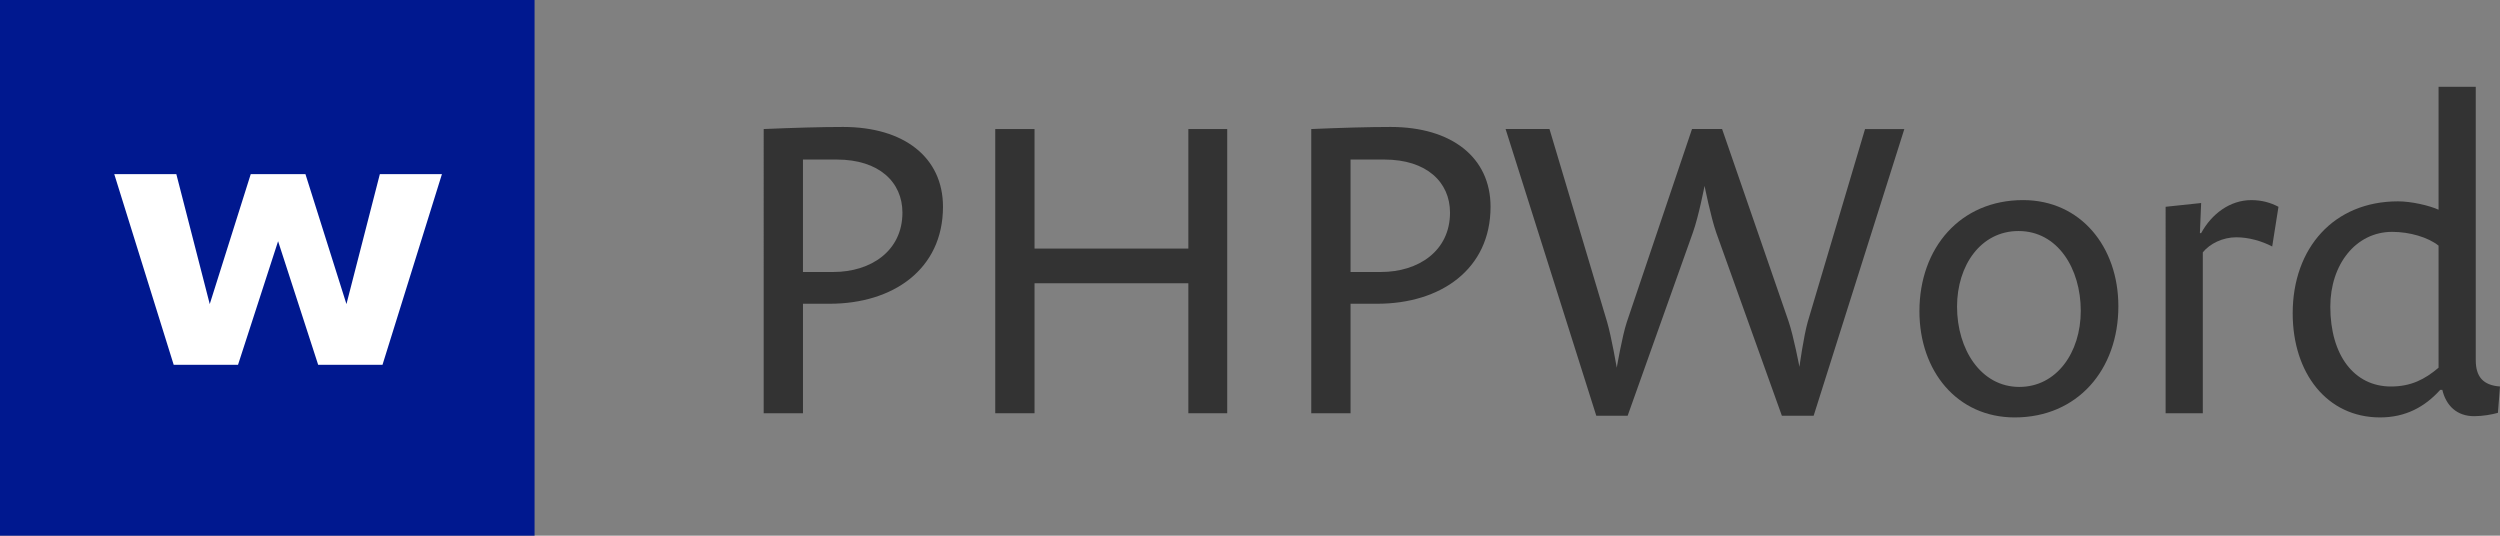
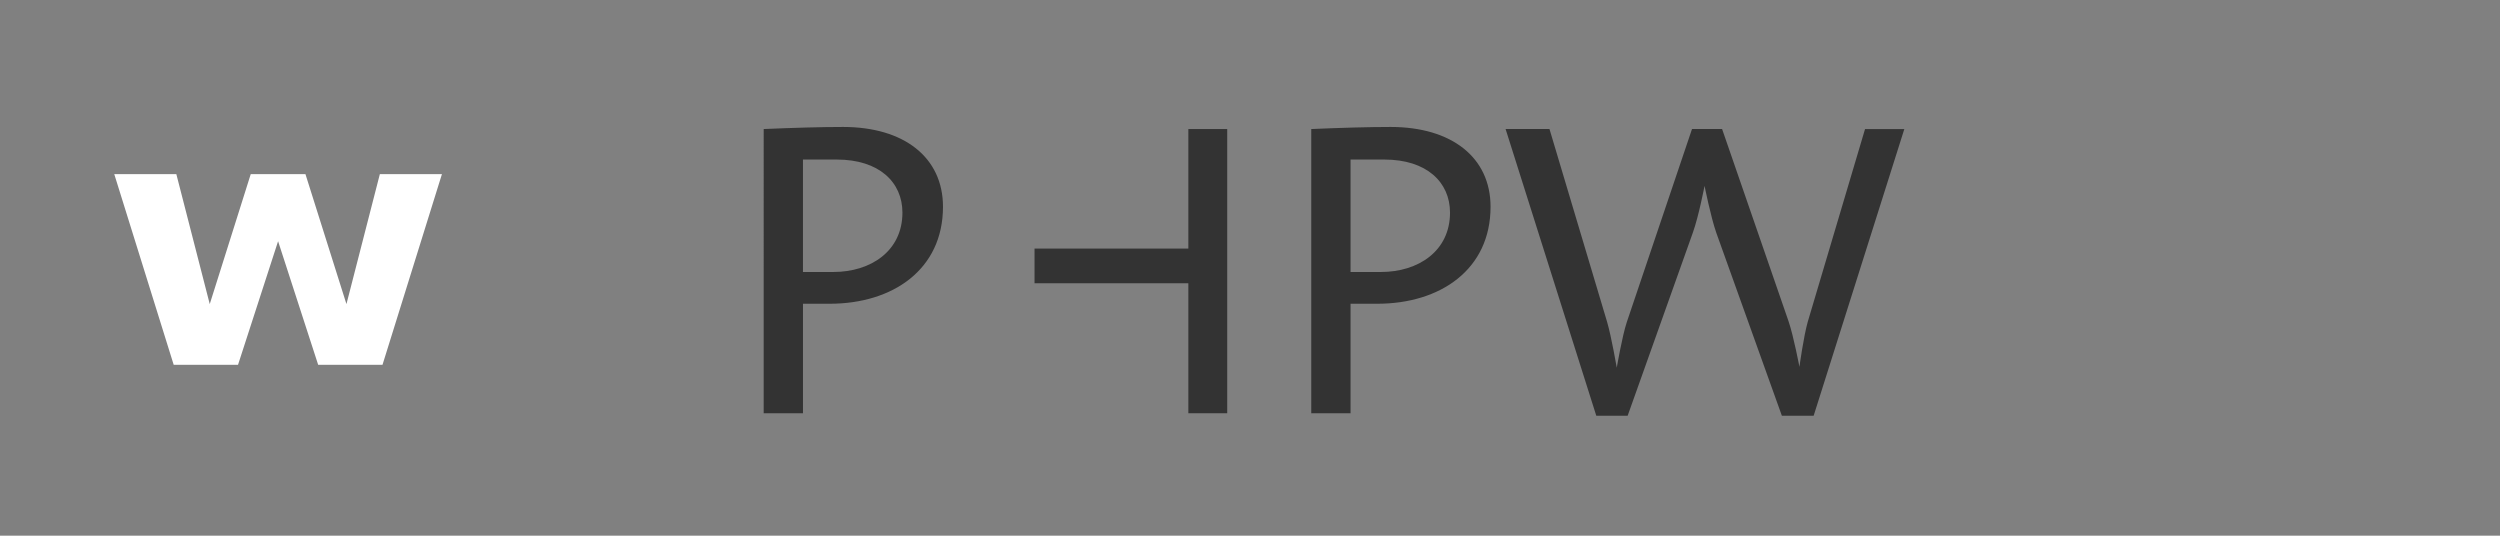
<svg xmlns="http://www.w3.org/2000/svg" version="1.2" baseProfile="tiny" x="0px" y="0px" viewBox="0 0 280.016 60" xml:space="preserve" width="280" height="60">
  <rect x="0" y="0" width="280.016" height="60" fill="#808080" stroke="none" />
  <g id="Calque_1">
    <g>
      <path fill="#333333" d="M92.934,34.02h-2.996v12.265h-4.4V14.452c3.23-0.141,6.507-0.234,8.895-0.234    c6.835,0,11.188,3.417,11.188,8.941C105.62,30.181,100.002,34.02,92.934,34.02z M93.729,17.869h-3.792v12.593h3.417    c4.167,0,7.724-2.341,7.724-6.647C101.079,20.397,98.458,17.869,93.729,17.869z" />
-       <path fill="#333333" d="M133.102,46.285V31.726h-17.228v14.559h-4.4V14.452h4.4V27.84h17.228V14.452h4.354v31.833H133.102z" />
+       <path fill="#333333" d="M133.102,46.285V31.726h-17.228v14.559h-4.4h4.4V27.84h17.228V14.452h4.354v31.833H133.102z" />
      <path fill="#333333" d="M154.265,34.02h-2.996v12.265h-4.4V14.452c3.23-0.141,6.507-0.234,8.895-0.234    c6.835,0,11.188,3.417,11.188,8.941C166.951,30.181,161.333,34.02,154.265,34.02z M155.061,17.869h-3.792v12.593h3.417    c4.167,0,7.725-2.341,7.725-6.647C162.41,20.397,159.789,17.869,155.061,17.869z" />
      <path fill="#333333" d="M203.14,46.566h-3.558l-7.35-20.505c-0.608-1.732-1.311-5.243-1.311-5.243s-0.655,3.417-1.312,5.243    l-7.303,20.505h-3.511l-10.159-32.115h4.916l6.46,21.628c0.469,1.592,1.077,5.103,1.077,5.103s0.608-3.558,1.123-5.103    l7.304-21.628h3.37l7.443,21.535c0.562,1.638,1.218,5.103,1.218,5.103s0.468-3.417,0.936-5.056l6.414-21.581h4.4L203.14,46.566z" />
-       <path fill="#333333" d="M225.661,46.753c-6.46,0-10.673-5.196-10.673-11.891c0-7.115,4.588-12.452,11.609-12.452    c6.461,0,10.674,5.243,10.674,11.891C237.271,41.417,232.684,46.753,225.661,46.753z M226.083,25.874    c-4.214,0-6.882,3.839-6.882,8.474c0,4.775,2.668,8.988,6.976,8.988c4.166,0,6.882-3.839,6.882-8.52    C233.059,30.087,230.483,25.874,226.083,25.874z" />
-       <path fill="#333333" d="M254.501,27.606c-1.171-0.608-2.622-1.03-4.026-1.03c-1.498,0-2.949,0.702-3.745,1.685v18.023h-4.166    V23.159l3.979-0.421l-0.14,3.371h0.14c1.171-2.153,3.23-3.698,5.618-3.698c1.17,0,2.153,0.281,3.043,0.749L254.501,27.606z" />
-       <path fill="#333333" d="M279.782,46.238c-0.655,0.188-1.686,0.375-2.669,0.375c-1.919,0-3.137-1.171-3.558-2.95h-0.234    c-1.731,1.919-3.886,3.089-6.741,3.089c-5.945,0-9.784-4.962-9.784-11.656c0-7.35,4.635-12.546,11.798-12.546    c1.498,0,3.511,0.468,4.541,0.937V9.724h4.166V40.34c0,1.826,0.796,2.809,2.715,2.949L279.782,46.238z M273.135,27.513    c-1.171-0.936-3.23-1.545-5.197-1.545c-4.072,0-6.928,3.651-6.928,8.38c0,5.43,2.668,8.941,6.788,8.941    c2.247,0,3.792-0.796,5.337-2.106V27.513z" />
    </g>
  </g>
  <g id="Calque_2">
-     <rect fill="#00188F" width="59.875" height="60" />
-   </g>
+     </g>
  <g id="Calque_3">
    <polygon fill="#FFFFFF" points="42.546,19.5 38.804,34.058 34.211,19.5 32.75,19.5 29.547,19.5 28.085,19.5 23.493,34.058    19.75,19.5 12.797,19.5 19.456,40.862 26.659,40.862 31.148,27.016 35.638,40.862 42.841,40.862 49.5,19.5  " />
    <g>
	</g>
    <g>
	</g>
    <g>
	</g>
    <g>
	</g>
    <g>
	</g>
    <g>
	</g>
  </g>
</svg>